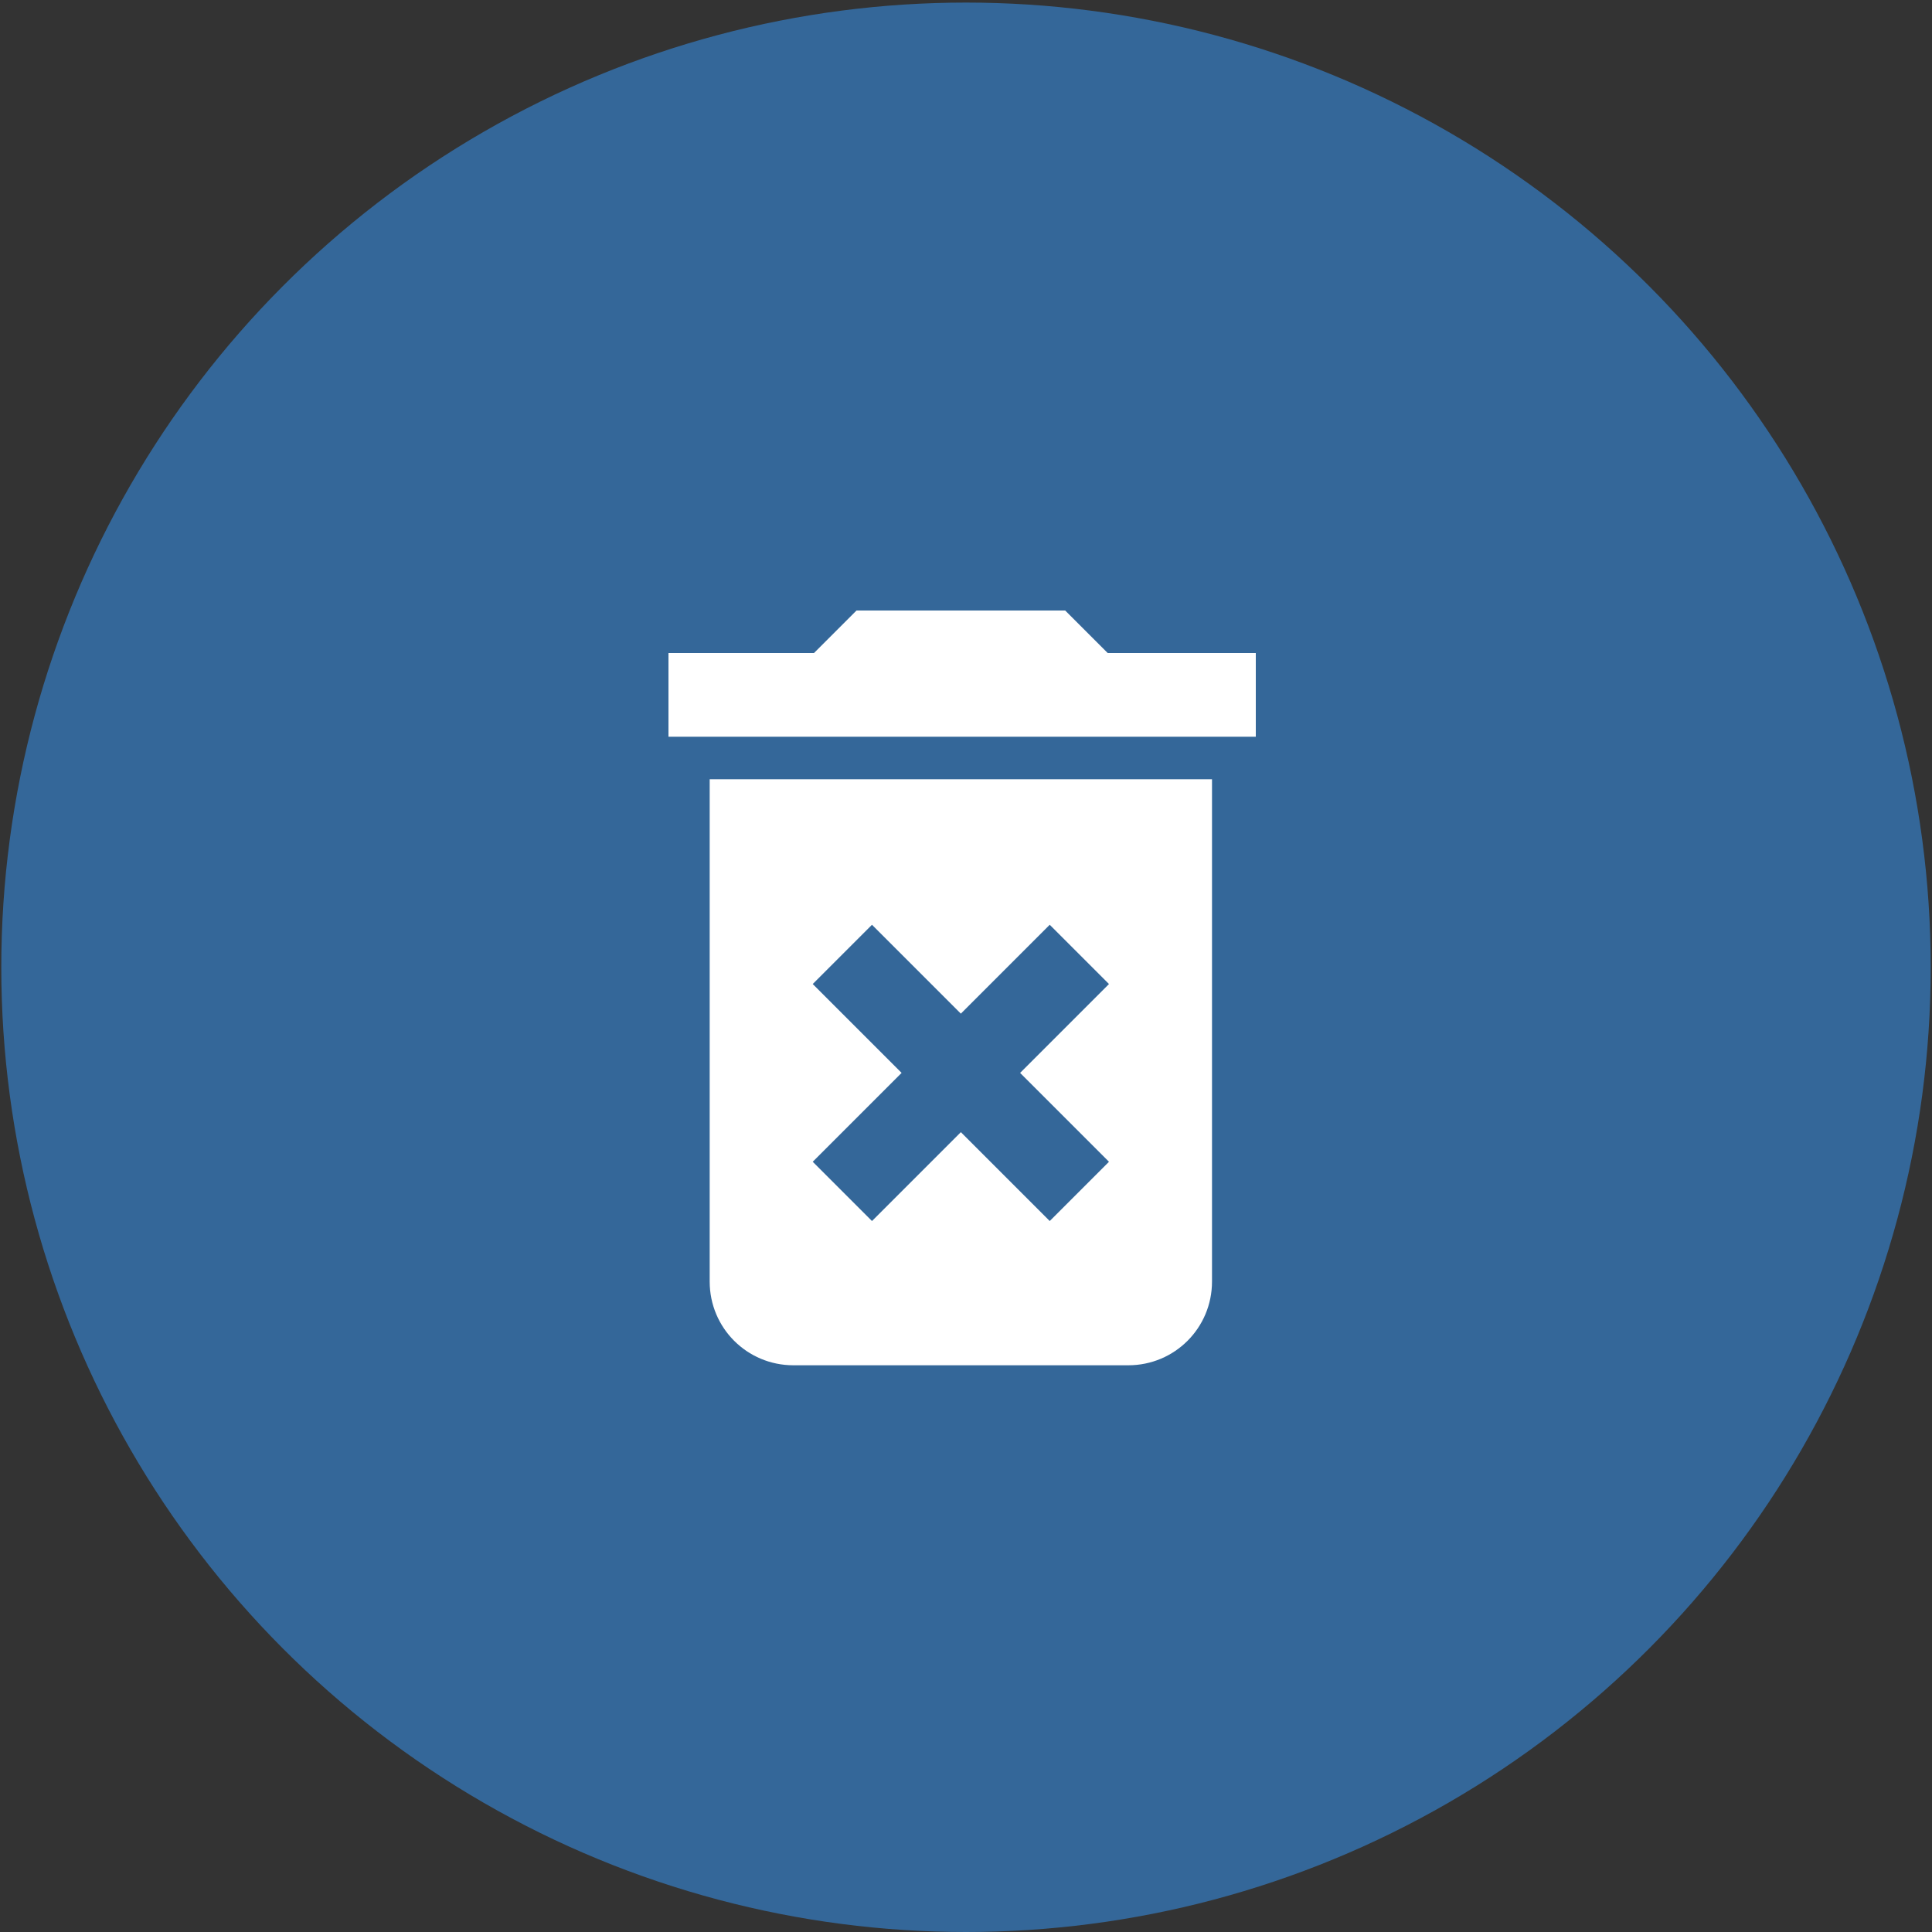
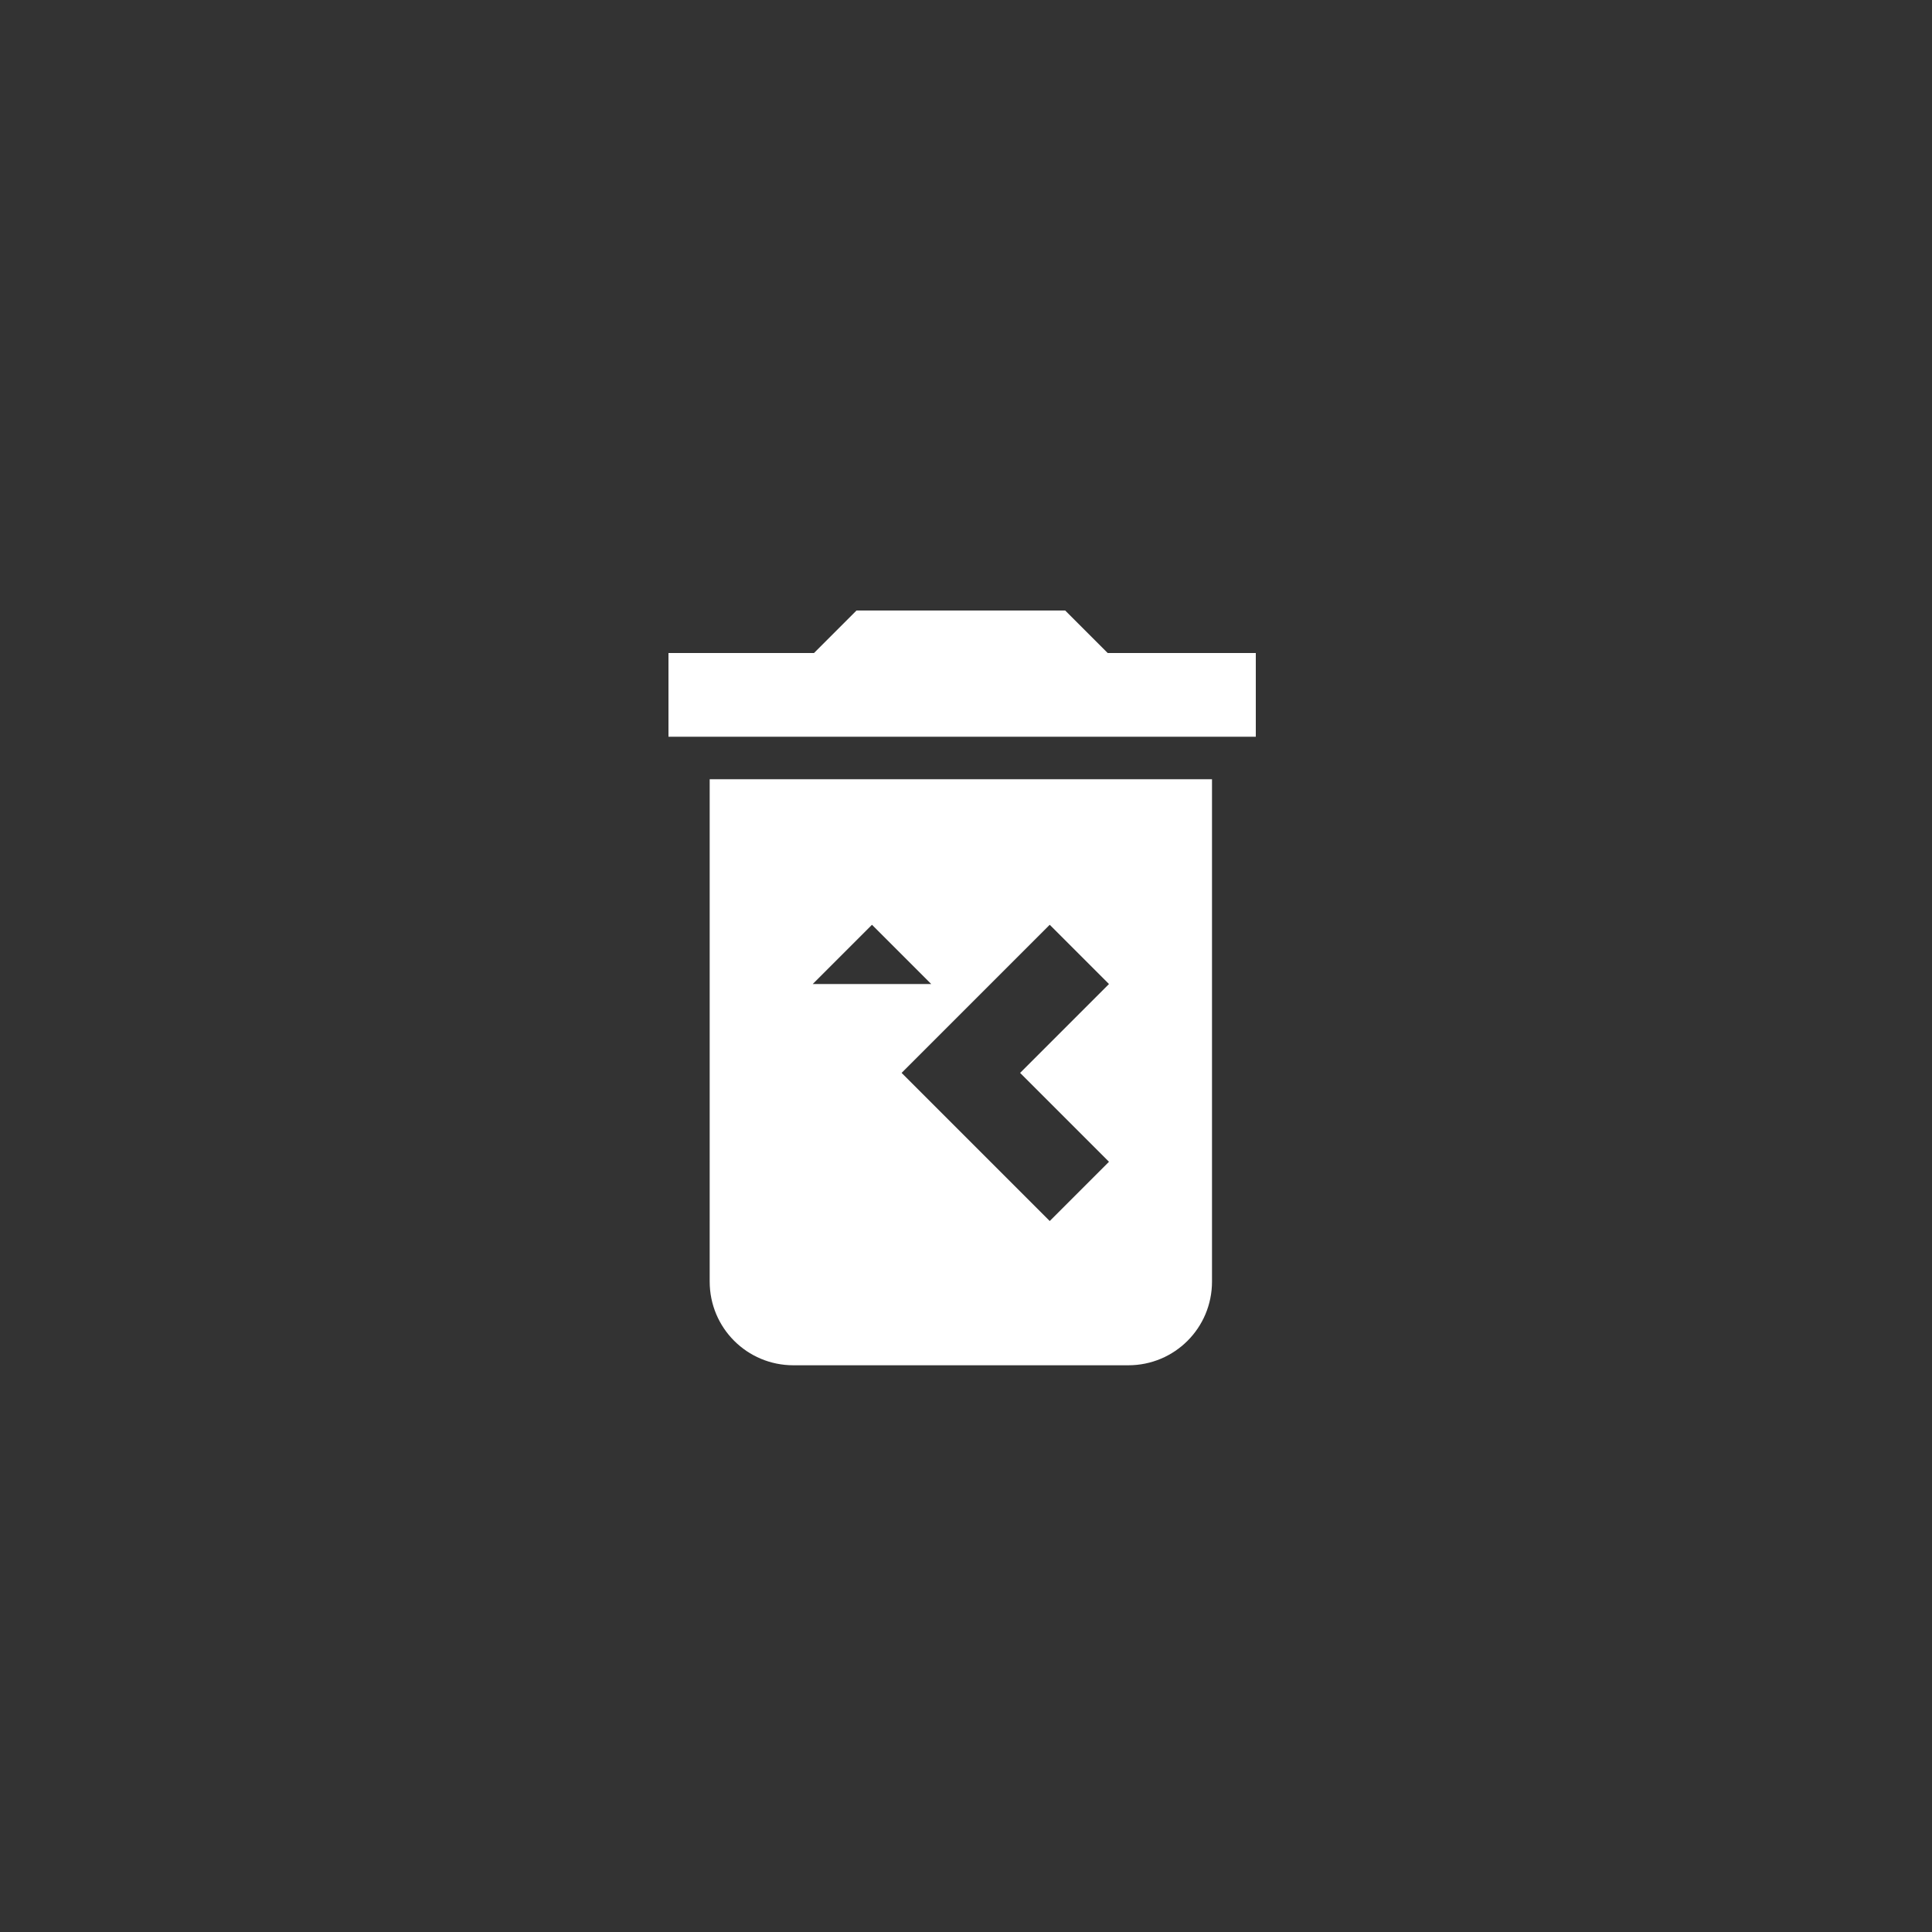
<svg xmlns="http://www.w3.org/2000/svg" version="1.1" id="Registration" x="0px" y="0px" viewBox="0 0 150 150" enable-background="new 0 0 150 150" xml:space="preserve">
  <rect x="0" y="0" width="150" height="150" fill="#333333" stroke="none" />
  <g>
-     <circle fill="#346799" cx="75" cy="75.1" r="74.9" />
-     <path fill="#FFFFFF" d="M55.1,99.5c0,3.6,2.9,6.5,6.5,6.5h26c3.6,0,6.5-2.9,6.5-6.5v-39h-39V99.5z M63.1,76.4l4.6-4.6l6.9,6.9   l6.9-6.9l4.6,4.6l-6.9,6.9l6.9,6.9l-4.6,4.6l-6.9-6.9l-6.9,6.9l-4.6-4.6l6.9-6.9L63.1,76.4z M86,50.7l-3.3-3.3H66.5l-3.3,3.3H51.9   v6.5h45.6v-6.5H86z" />
+     <path fill="#FFFFFF" d="M55.1,99.5c0,3.6,2.9,6.5,6.5,6.5h26c3.6,0,6.5-2.9,6.5-6.5v-39h-39V99.5z M63.1,76.4l4.6-4.6l6.9,6.9   l6.9-6.9l4.6,4.6l-6.9,6.9l6.9,6.9l-4.6,4.6l-6.9-6.9l-4.6-4.6l6.9-6.9L63.1,76.4z M86,50.7l-3.3-3.3H66.5l-3.3,3.3H51.9   v6.5h45.6v-6.5H86z" />
  </g>
</svg>